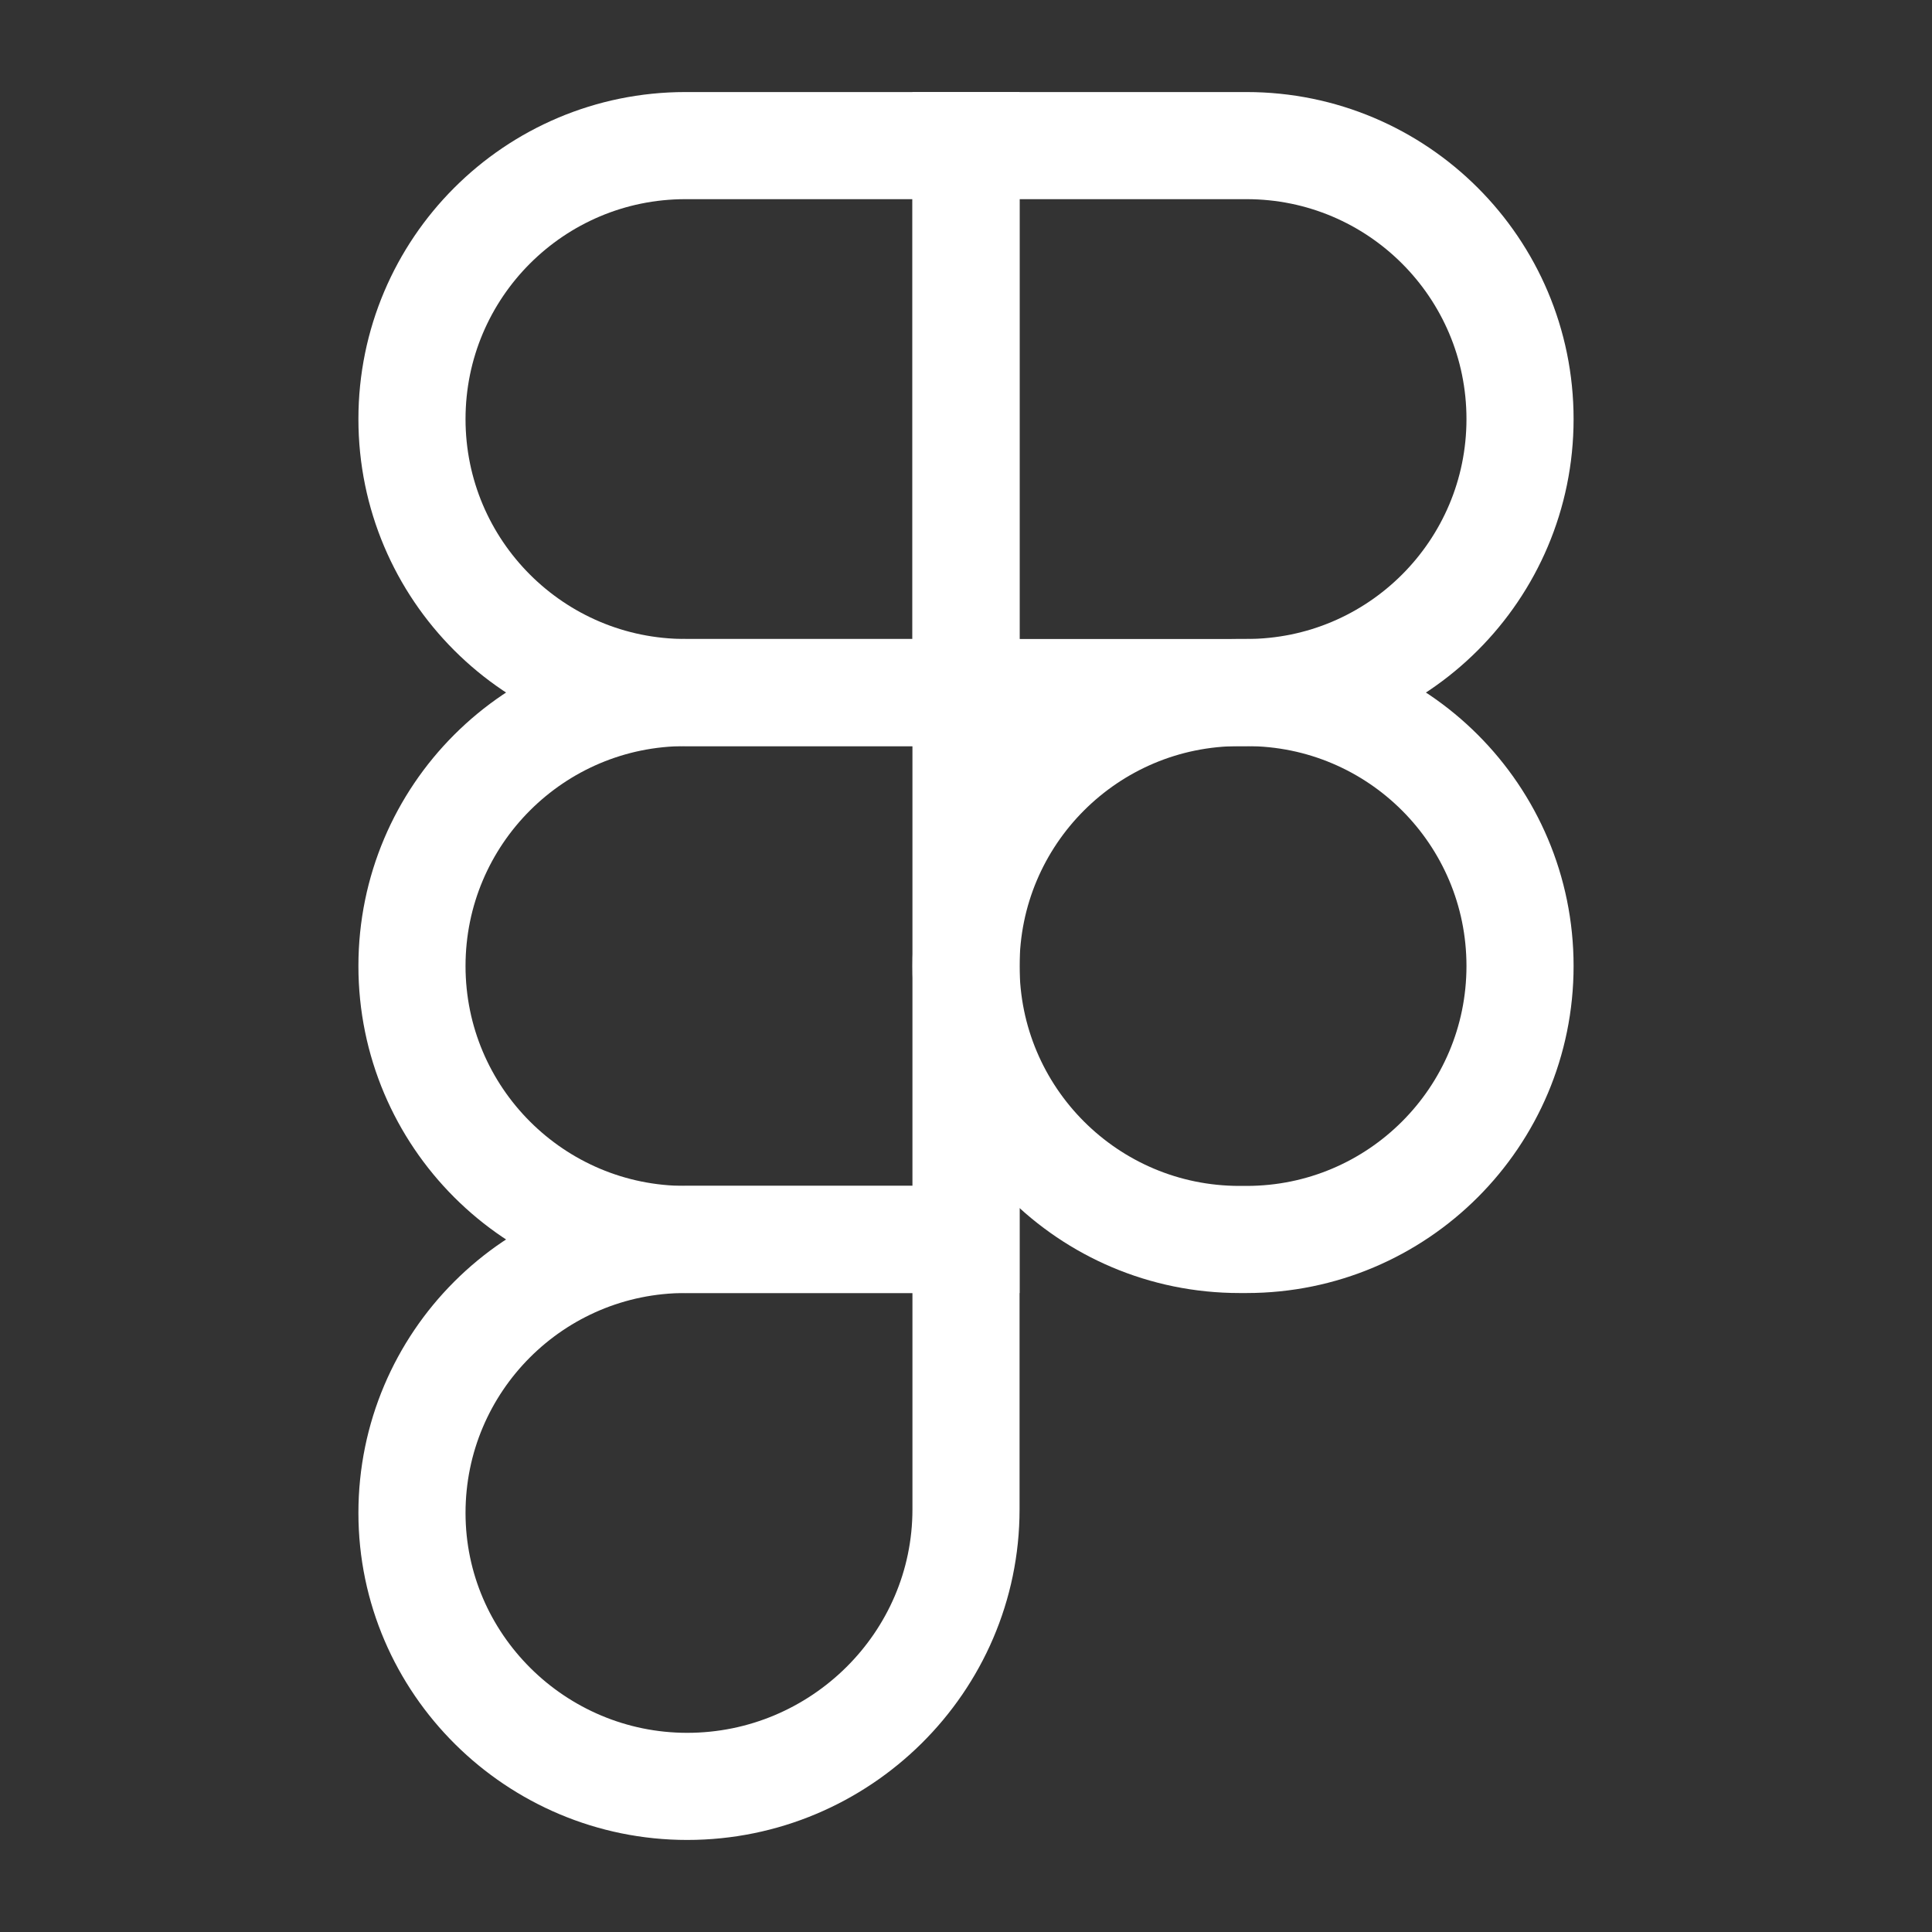
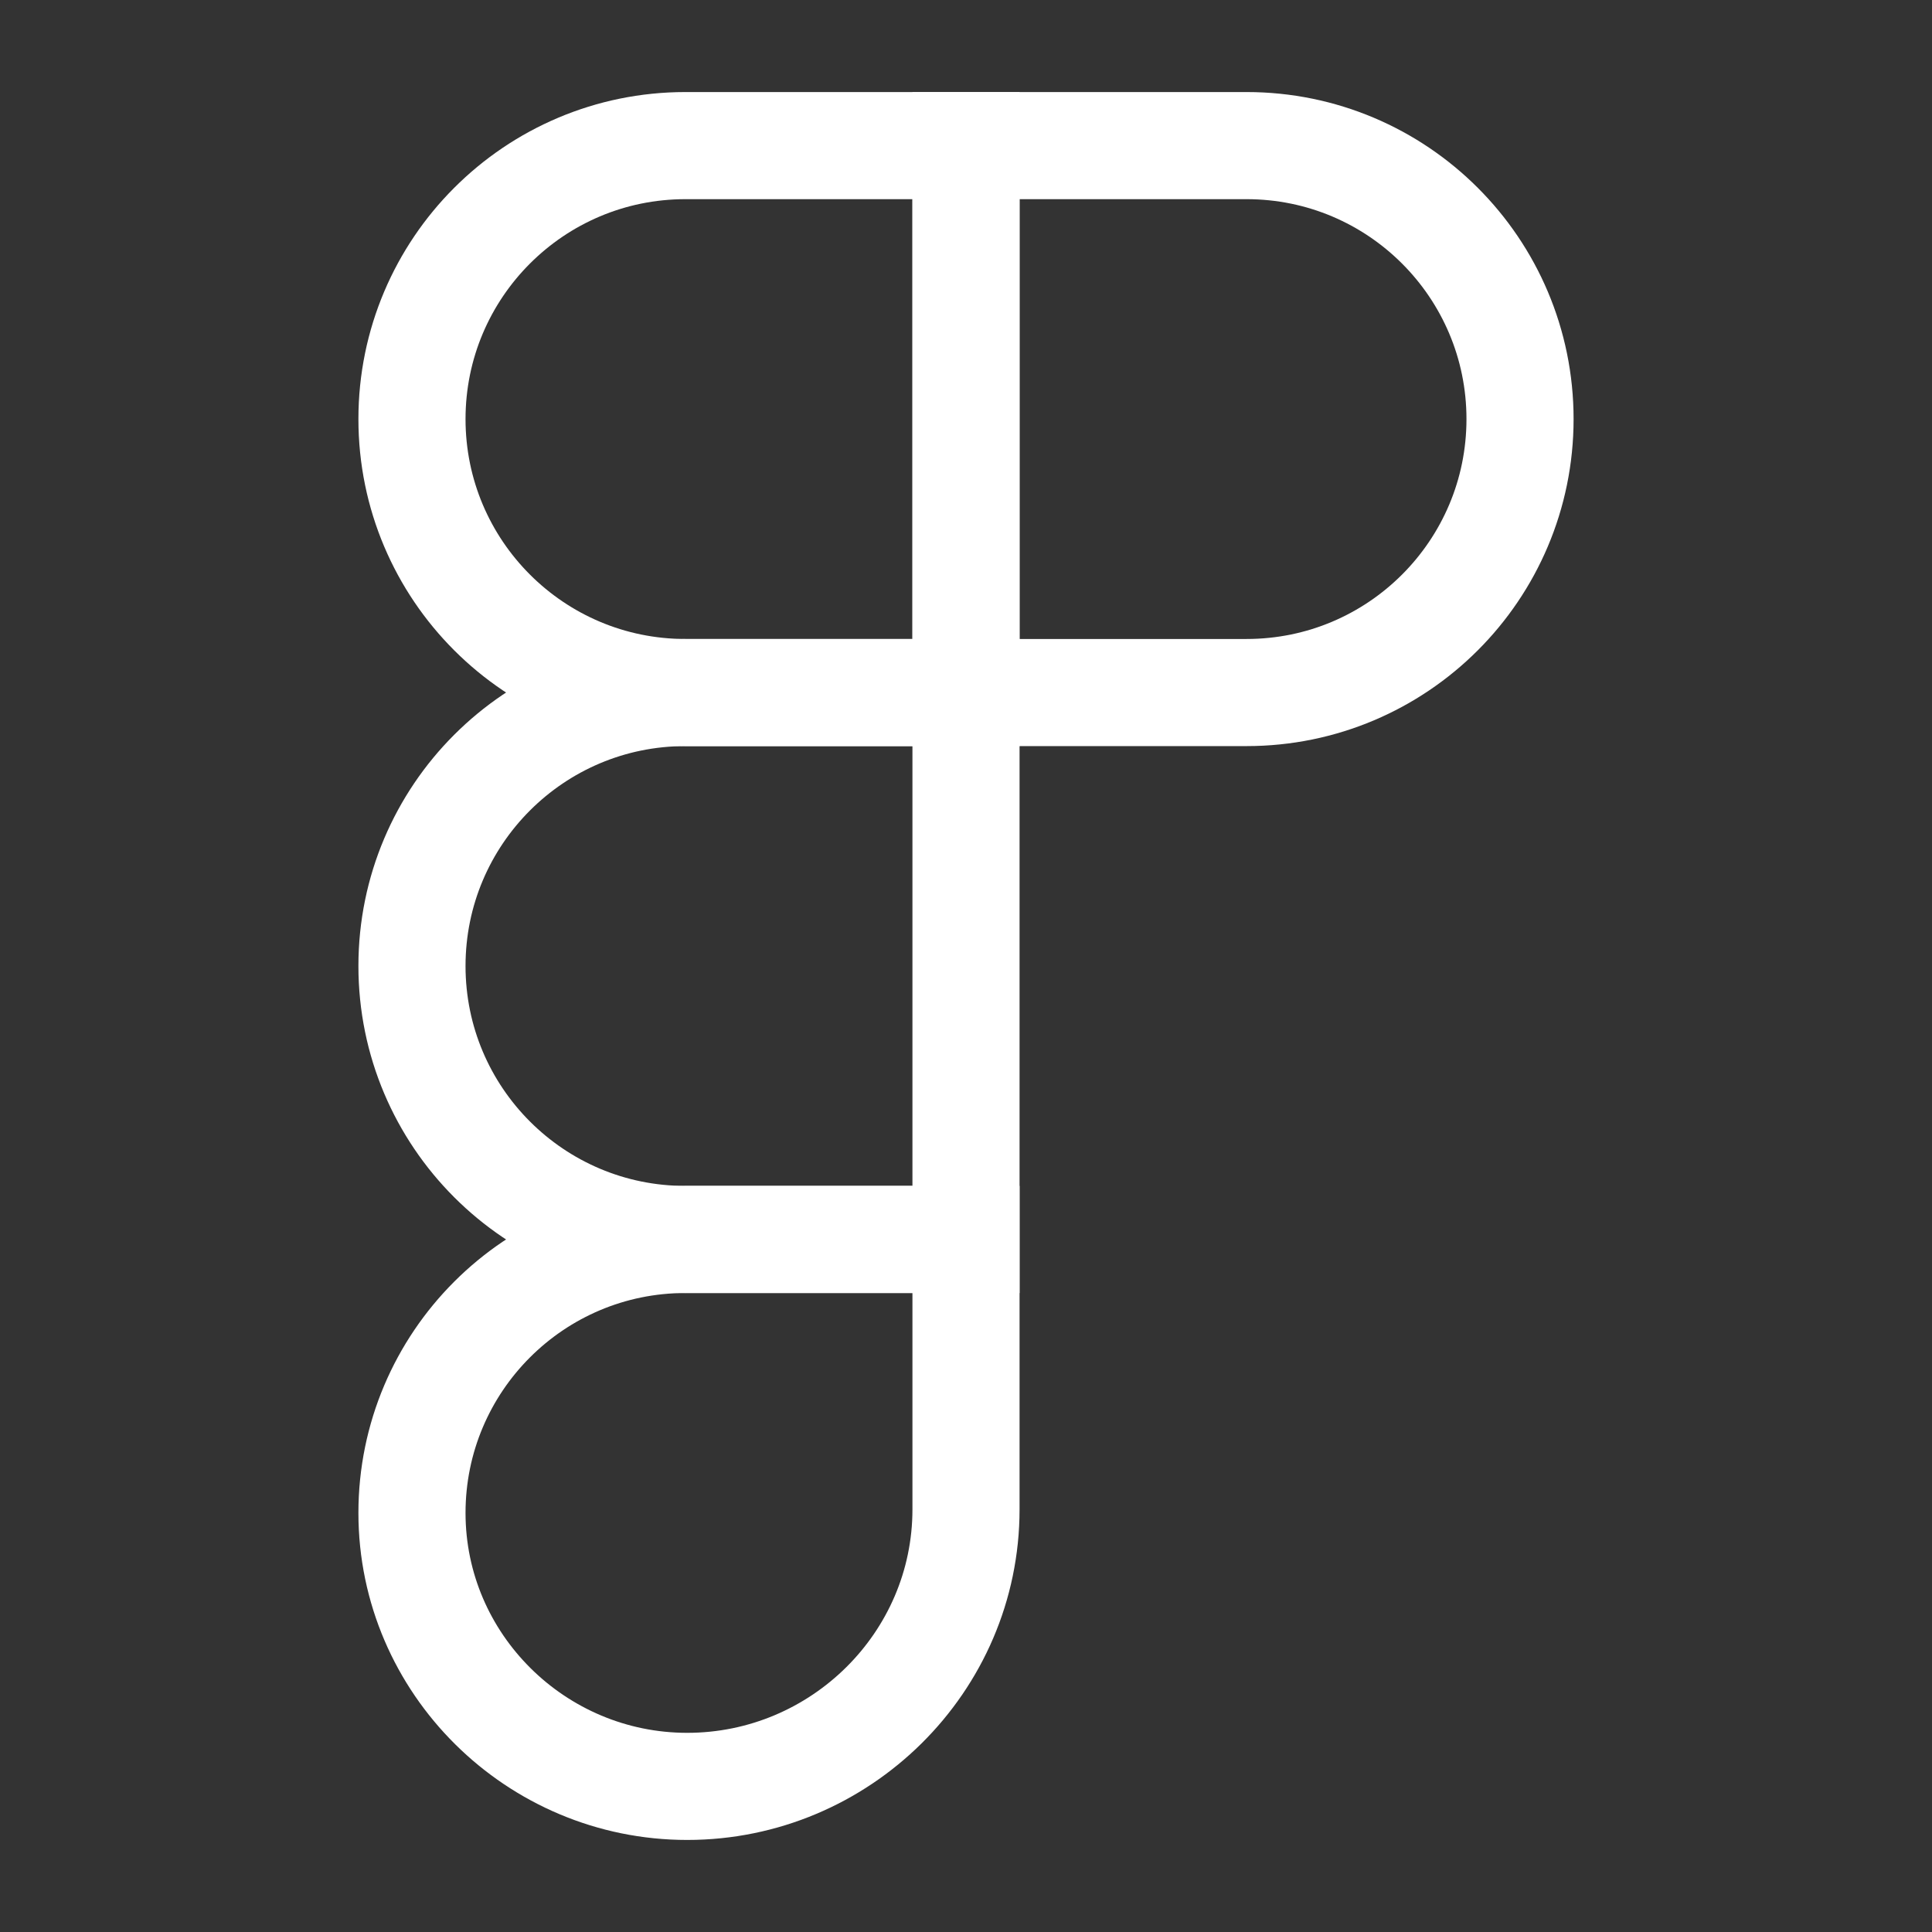
<svg xmlns="http://www.w3.org/2000/svg" viewBox="0 0 272 272">
  <rect x="0" y="0" width="272" height="272" fill="#333333" stroke="none" />
  <rect width="272" height="272" fill="none" />
  <g transform="translate(50, 12.5)">
    <path d="M164 46.5C164 67.763 146.763 85 125.5 85L86 85L86 8L125.5 8C146.763 8 164 25.237 164 46.5V46.5Z" fill="none" stroke="white" stroke-width="15.081" />
    <path d="M8 46.5C8 67.763 25.237 85 46.5 85L86 85L86 8L46.5 8C25.237 8 8 25.237 8 46.5V46.5Z" fill="none" stroke="white" stroke-width="15.081" />
    <path d="M8 123.501C8 144.764 25.237 162.001 46.5 162.001H86L86 85.001L46.5 85.001C25.237 85.001 8 102.238 8 123.501V123.501Z" fill="none" stroke="white" stroke-width="15.081" />
    <path d="M8 200.5C8 221.763 25.485 239 46.748 239V239C68.287 239 86 221.539 86 200L86 162H46.5C25.237 162 8 179.237 8 200.5V200.5Z" fill="none" stroke="white" stroke-width="15.081" />
-     <path d="M86 123.501C86 144.764 103.237 162.001 124.5 162.001H125.5C146.763 162.001 164 144.764 164 123.501V123.501C164 102.238 146.763 85.001 125.5 85.001H124.5C103.237 85.001 86 102.238 86 123.501V123.501Z" fill="none" stroke="white" stroke-width="15.081" />
  </g>
</svg>